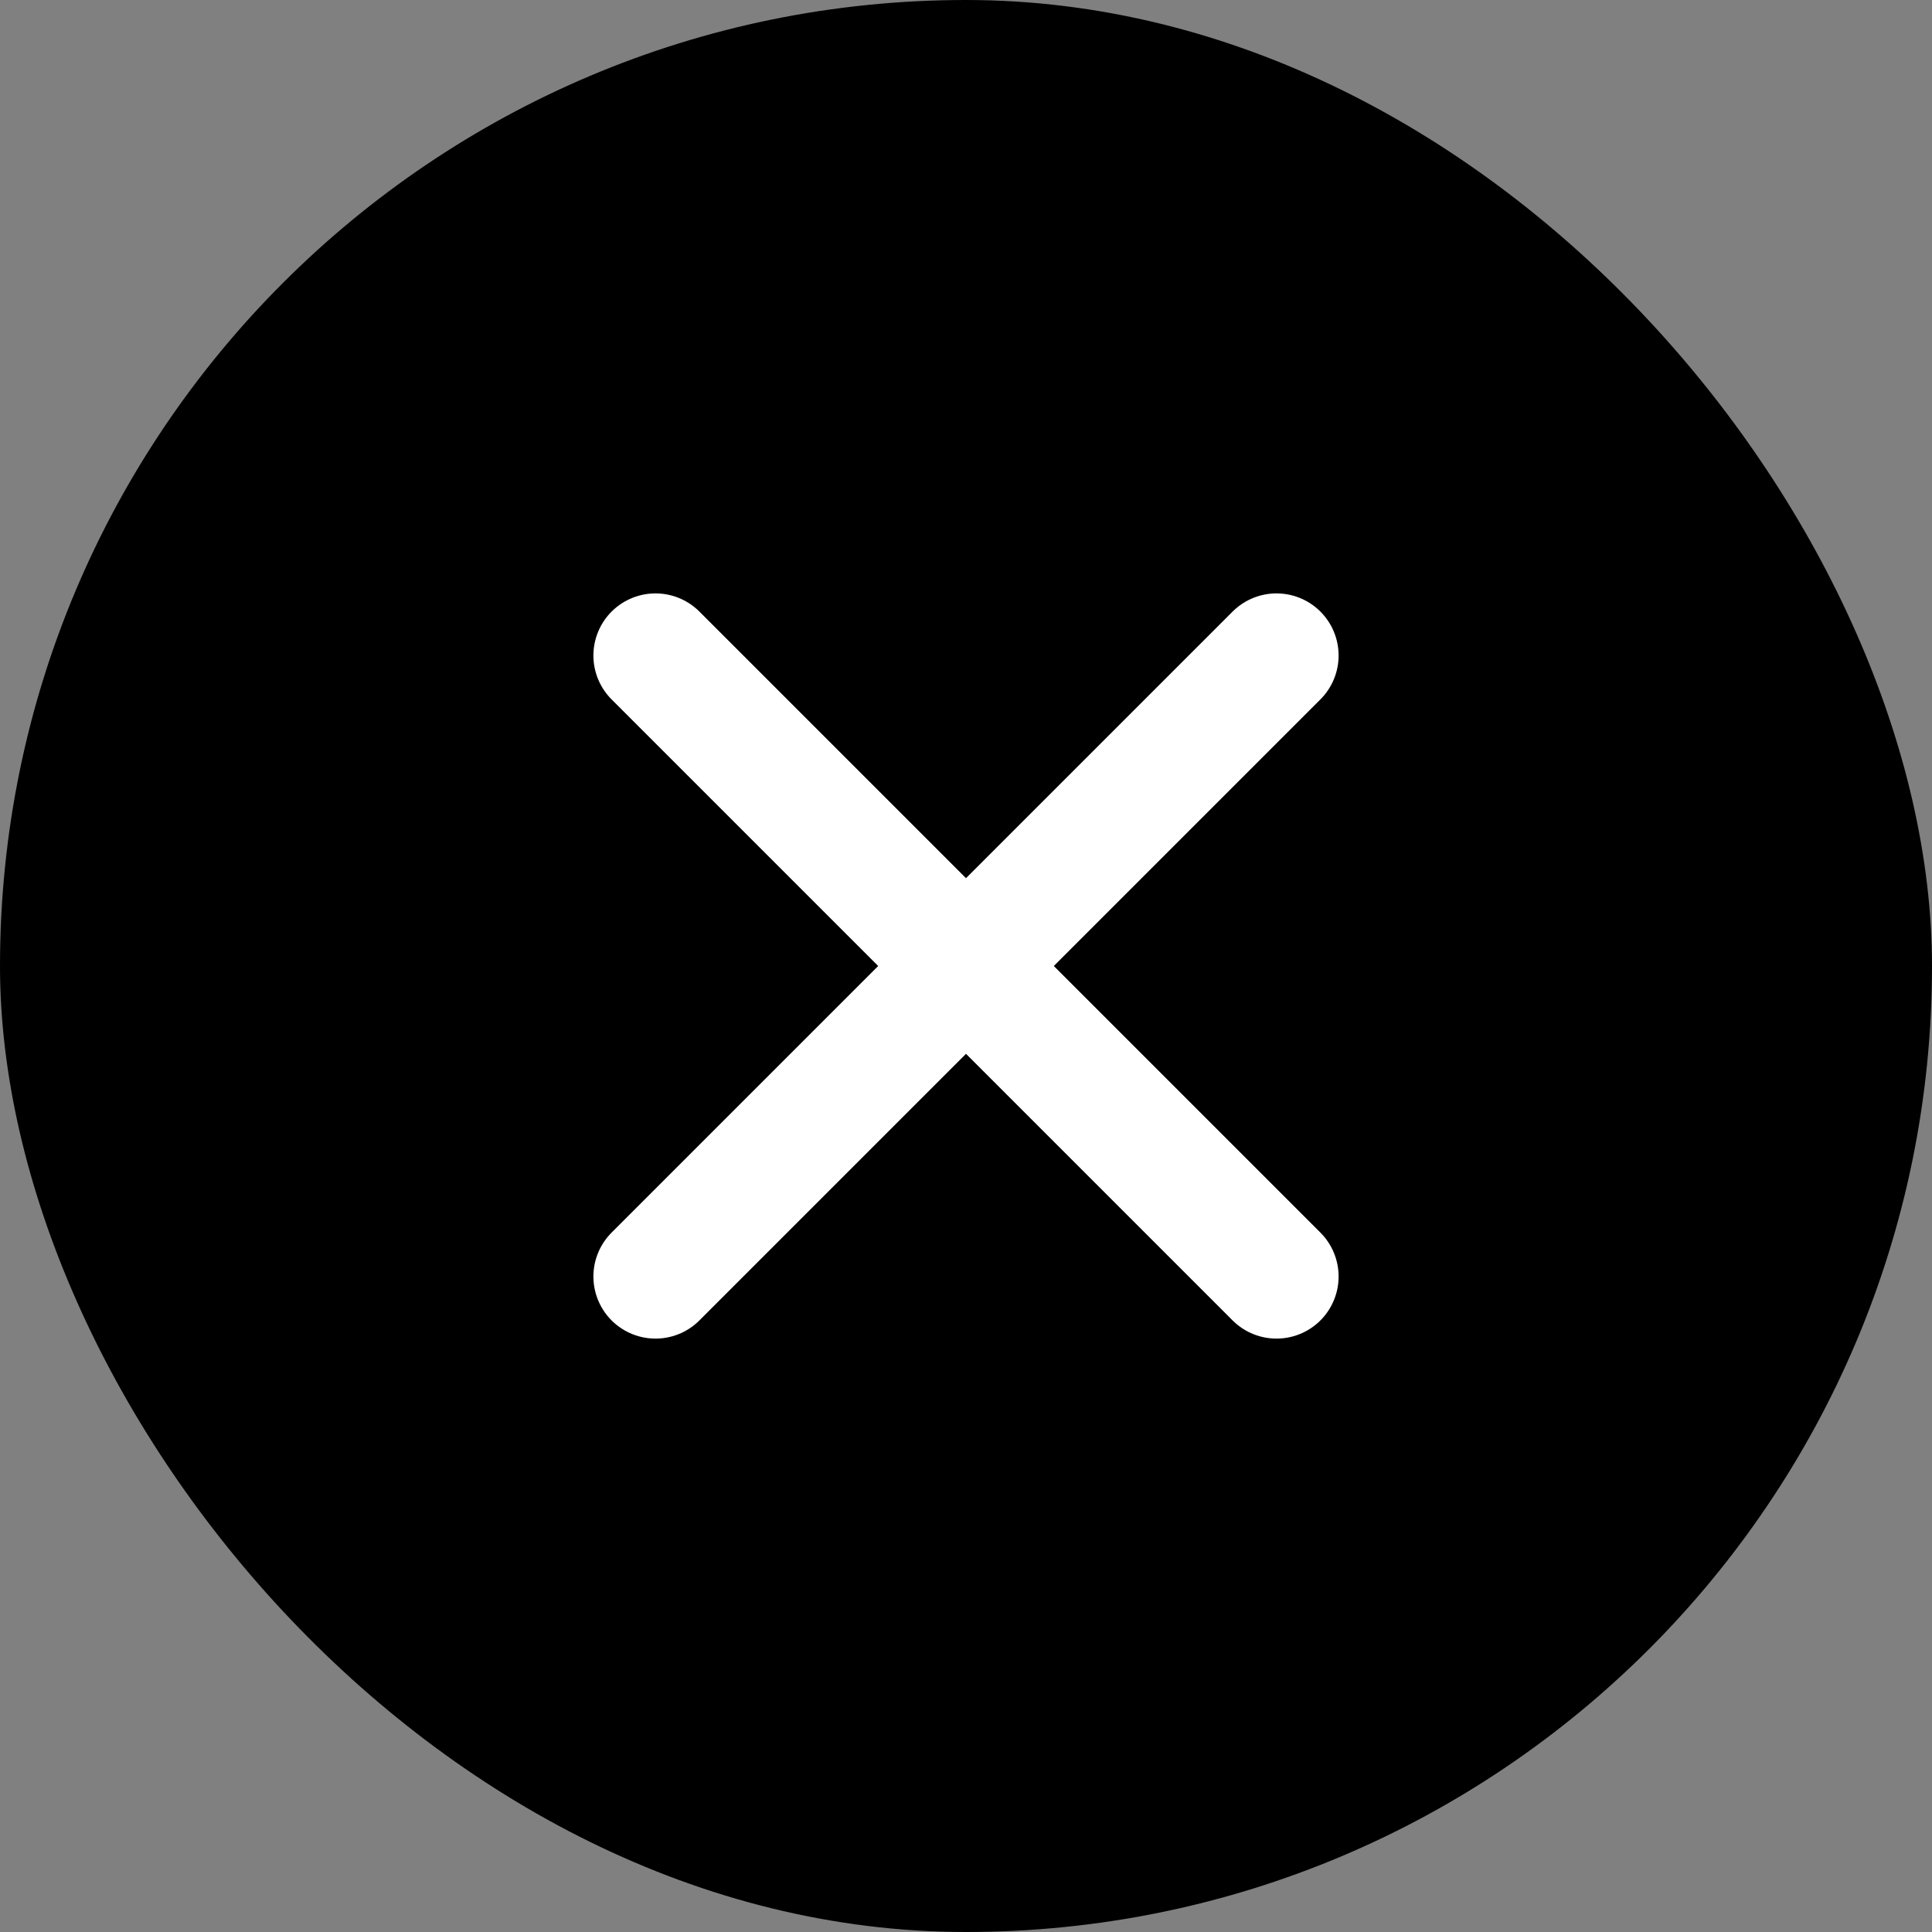
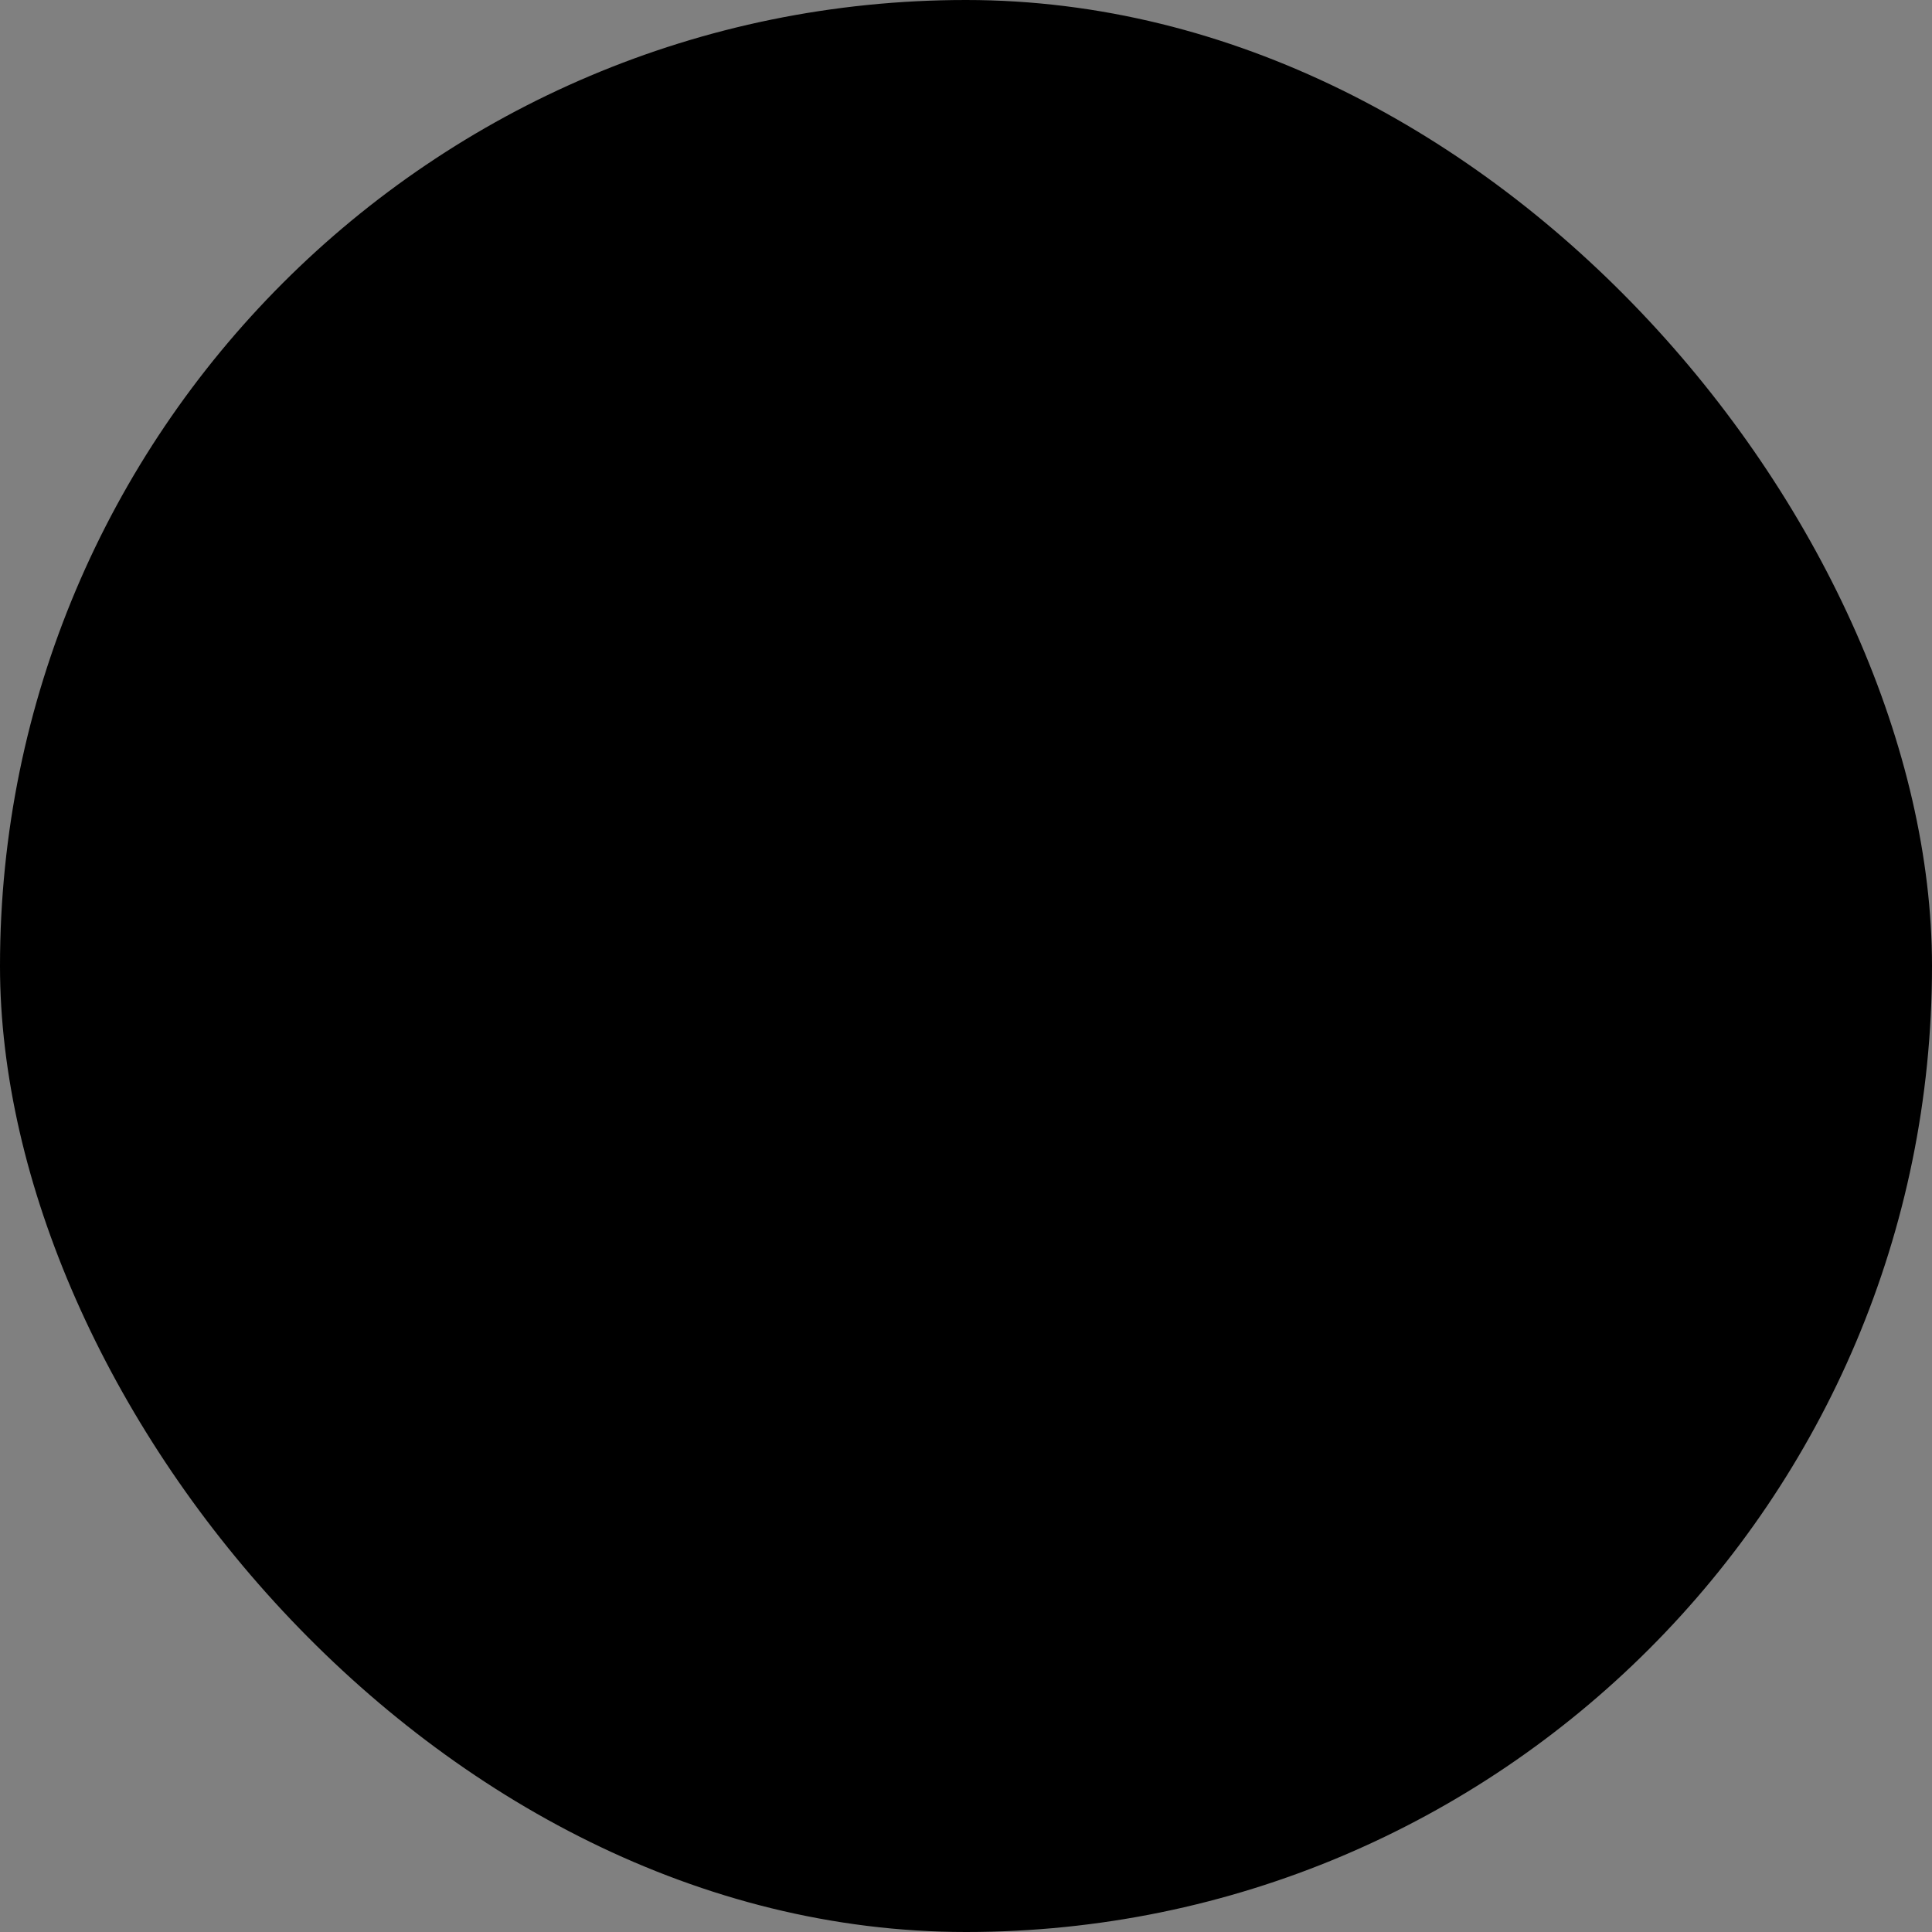
<svg xmlns="http://www.w3.org/2000/svg" width="28" height="28" viewBox="0 0 28 28" fill="none">
  <rect x="0" y="0" width="28" height="28" fill="#808080" stroke="none" />
  <rect width="28" height="28" rx="14" fill="black" />
-   <path d="M9.5 9.5L18.5 18.5M18.5 9.5L9.5 18.5" stroke="white" stroke-width="1.8" stroke-linecap="round" stroke-linejoin="round" />
</svg>